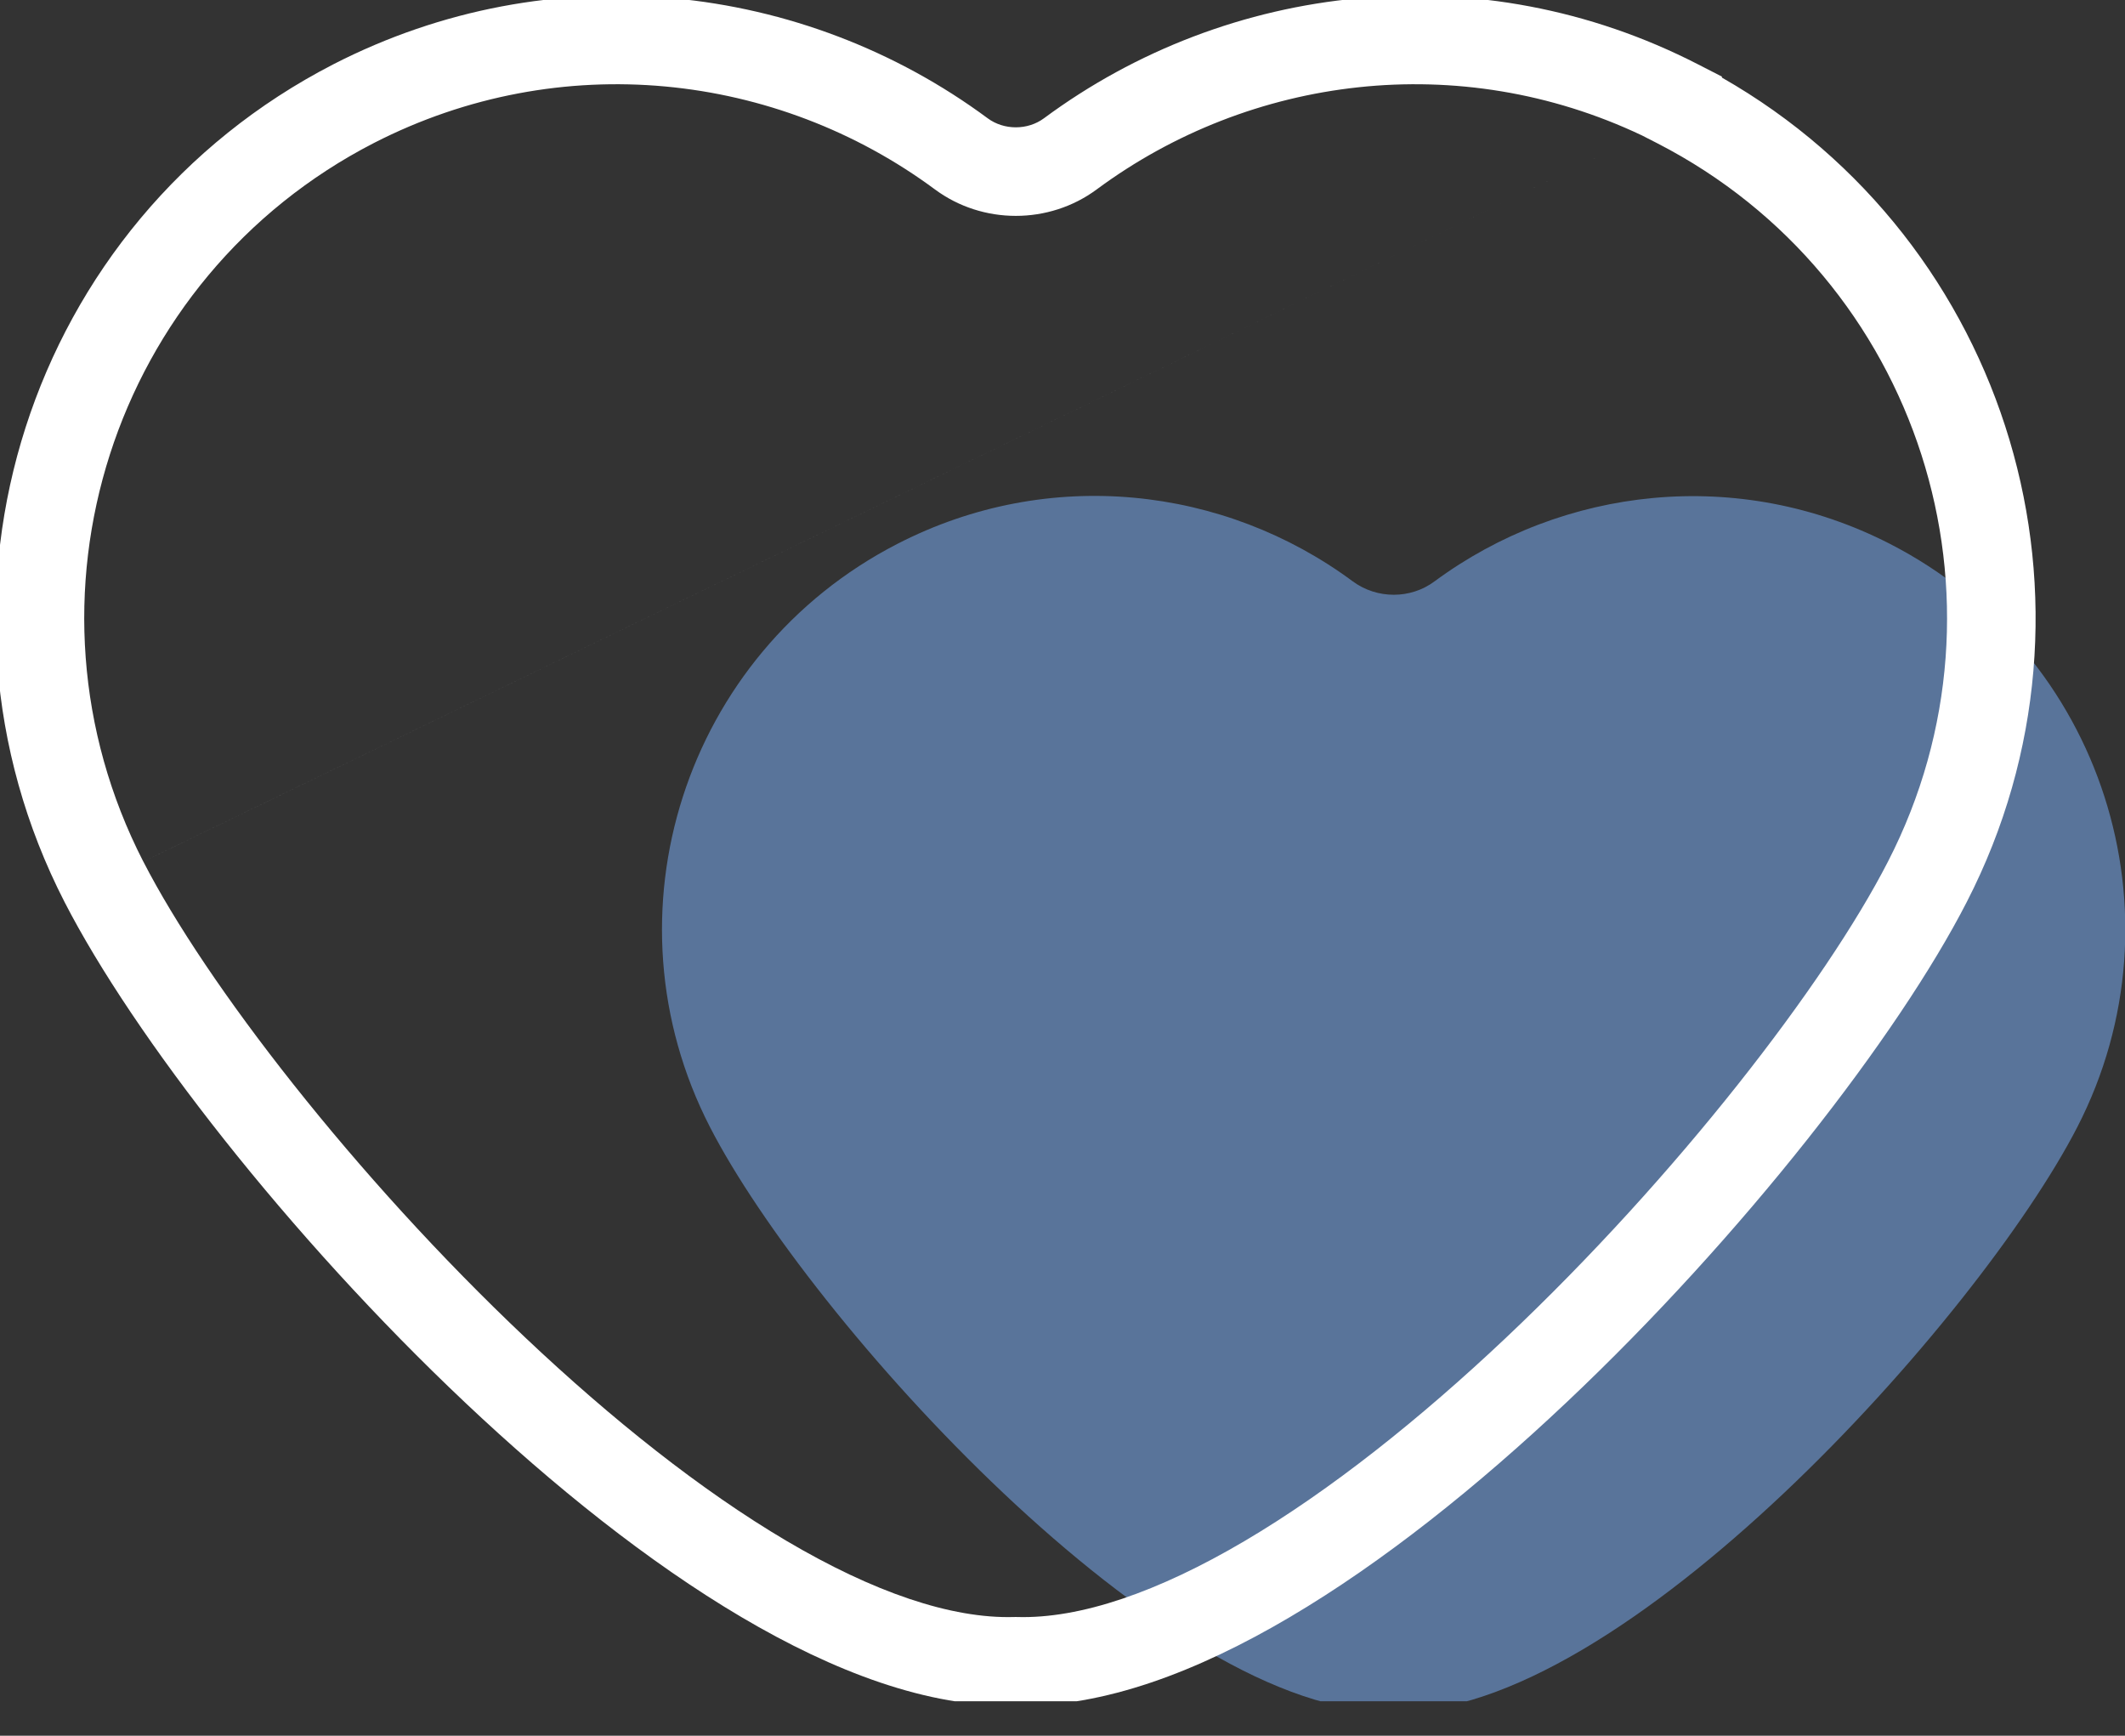
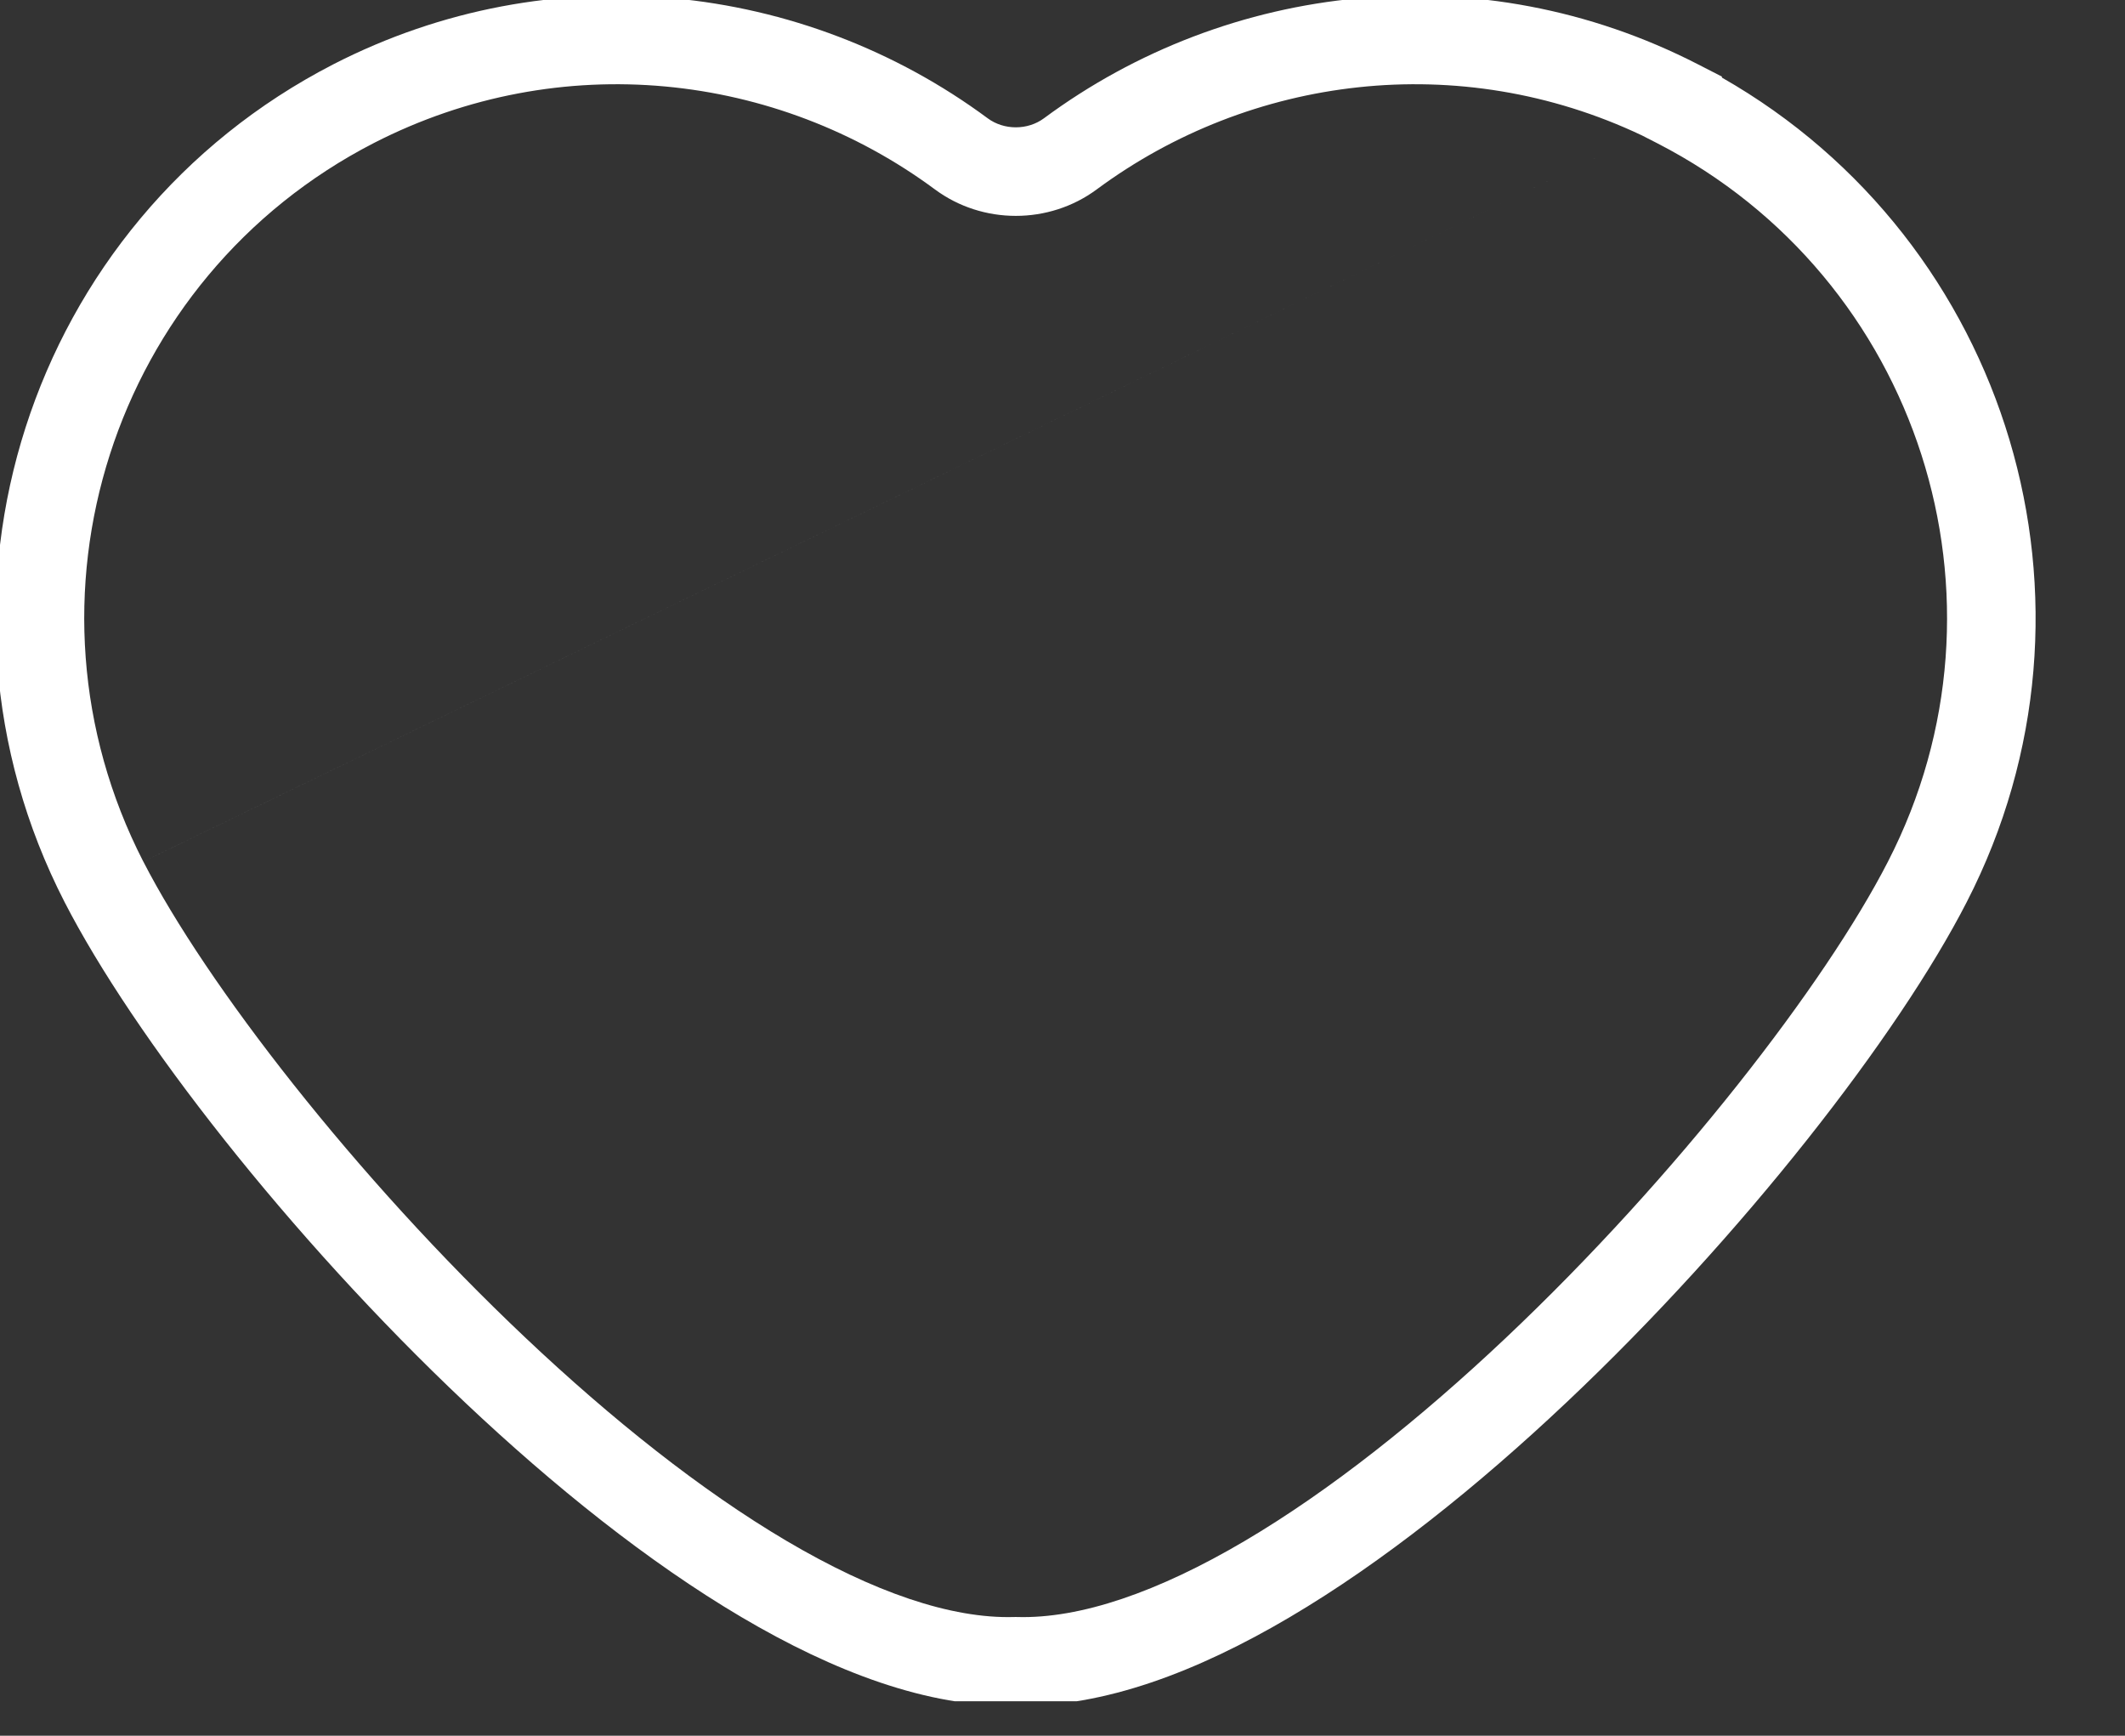
<svg xmlns="http://www.w3.org/2000/svg" width="60" height="49" viewBox="0 0 60 49" fill="none">
  <rect x="0" y="0" width="60" height="49" fill="#333333" stroke="none" />
  <g id="Ebene_1" clip-path="url(#clip0_845_199)">
-     <path id="Vector" d="M53.364 15.354C49.084 13.16 44.127 13.738 40.506 16.411C39.829 16.917 38.88 16.917 38.194 16.411C34.574 13.729 29.616 13.151 25.337 15.354C19.332 18.442 16.957 25.811 20.045 31.815C22.808 37.197 32.948 48.501 39.35 48.312C45.752 48.501 55.883 37.206 58.655 31.815C61.743 25.811 59.368 18.433 53.364 15.354Z" fill="#59749A" />
    <path id="Vector (Stroke)" fill-rule="evenodd" clip-rule="evenodd" d="M29.478 3.338C34.674 -0.508 41.801 -1.338 47.939 1.814L48.618 2.162V2.19C56.737 6.818 59.846 17.071 55.532 25.464C53.606 29.221 49.202 34.897 44.225 39.595C41.728 41.952 39.048 44.102 36.416 45.654C33.824 47.184 31.147 48.211 28.677 48.149C26.208 48.211 23.531 47.184 20.939 45.654C18.309 44.102 15.629 41.952 13.133 39.595C8.157 34.897 3.753 29.222 1.823 25.465L1.823 25.465C-2.61 16.833 0.792 6.247 9.415 1.814L9.416 1.813C15.563 -1.338 22.689 -0.508 27.886 3.338C28.347 3.68 29.017 3.68 29.478 3.338ZM46.359 3.822C41.204 1.379 35.306 2.134 30.965 5.348L30.965 5.348C29.62 6.343 27.743 6.343 26.399 5.348L26.399 5.348C21.934 2.043 15.824 1.338 10.557 4.037C3.163 7.839 0.244 16.919 4.046 24.323M46.359 3.822L46.797 4.046C54.192 7.848 57.11 16.928 53.308 24.322L53.307 24.324C51.549 27.754 47.349 33.207 42.509 37.777C40.097 40.054 37.566 42.074 35.146 43.501C32.701 44.943 30.501 45.702 28.714 45.649L28.677 45.648L28.64 45.649C26.854 45.702 24.654 44.943 22.21 43.501C19.791 42.074 17.261 40.055 14.849 37.777C10.01 33.208 5.809 27.754 4.047 24.323" fill="white" />
  </g>
  <defs>
    <clipPath id="clip0_845_199">
      <rect width="60" height="48.027" fill="white" />
    </clipPath>
  </defs>
</svg>